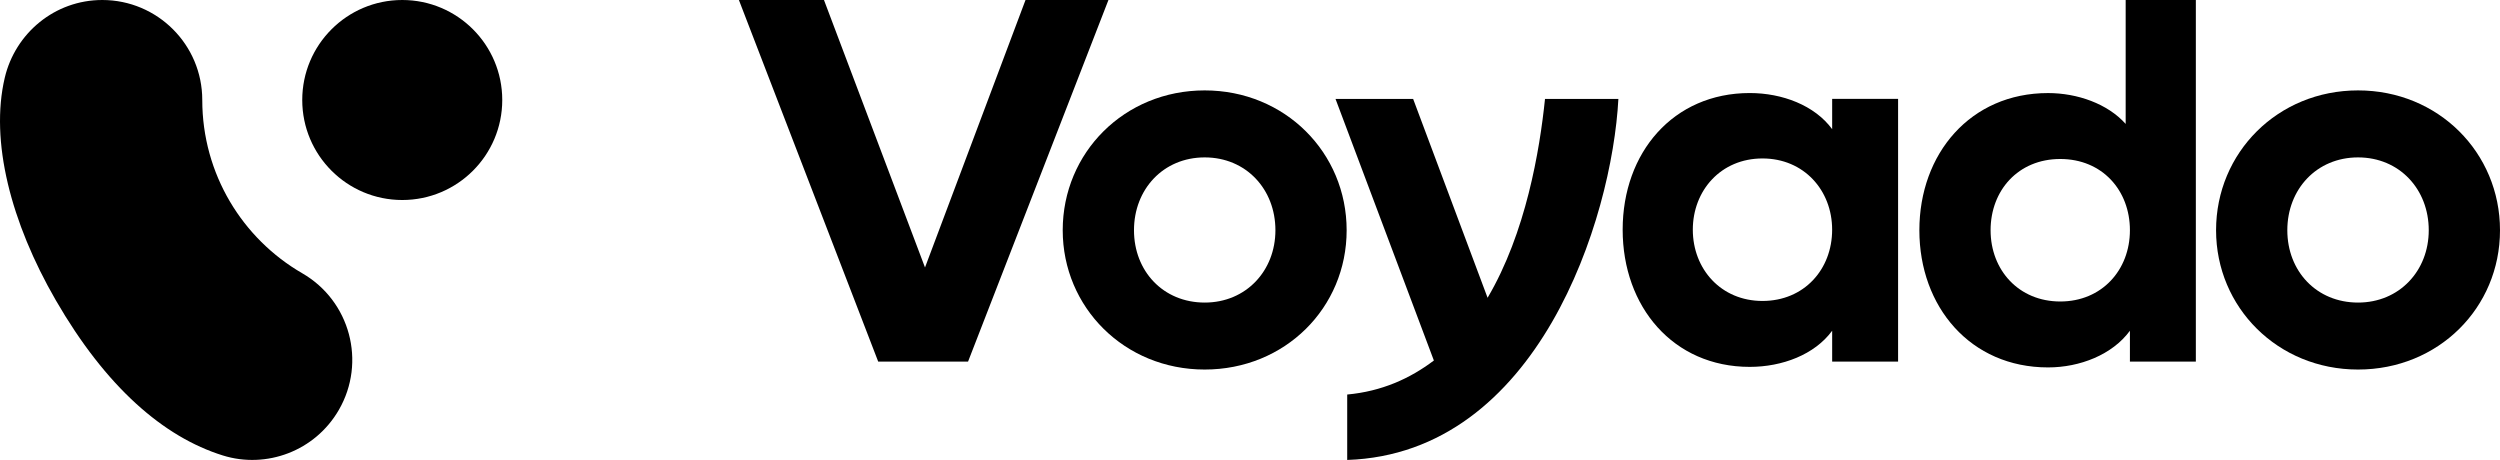
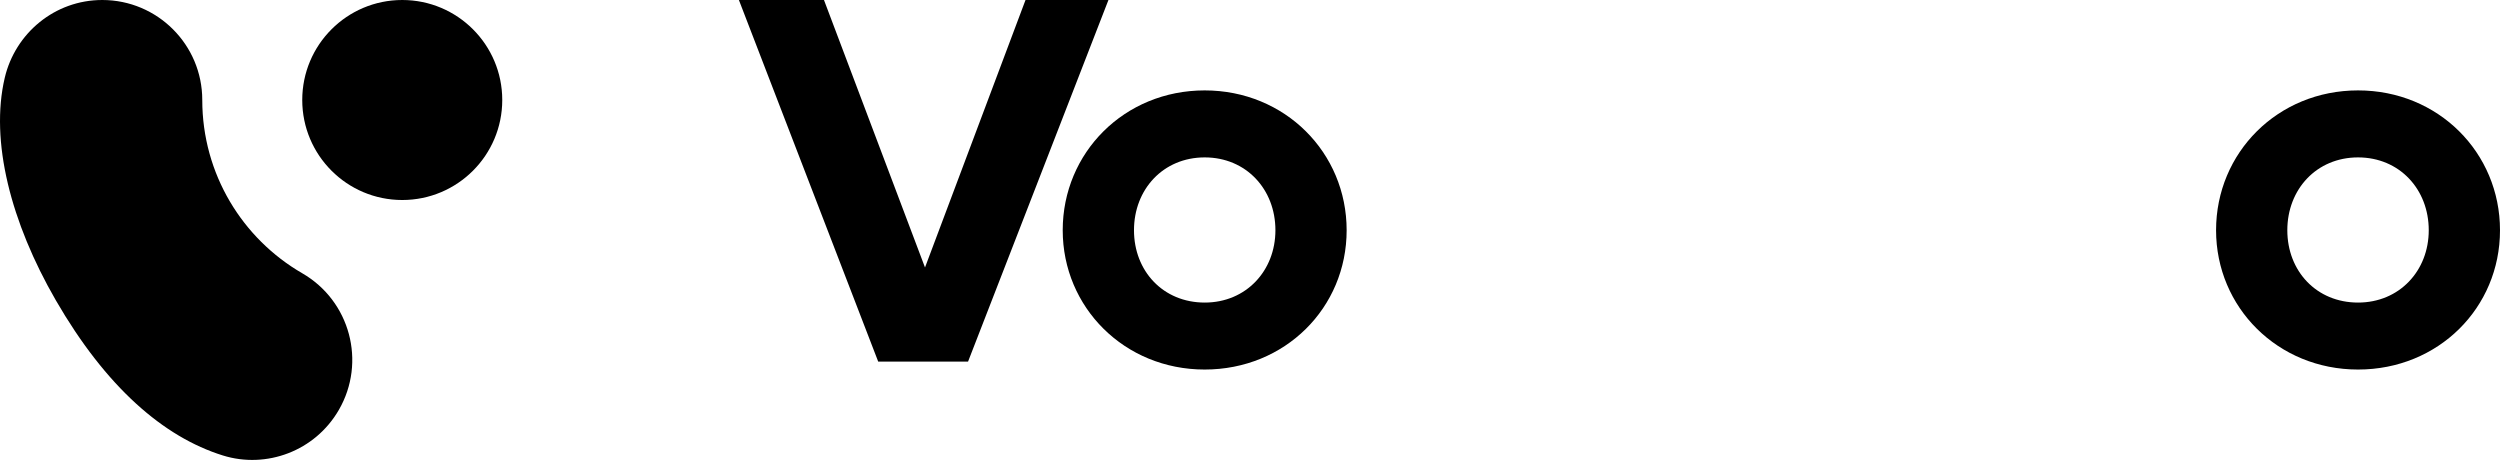
<svg xmlns="http://www.w3.org/2000/svg" id="Lager_1" data-name="Lager 1" viewBox="0 0 929.46 171">
  <defs>
    <style>
      .cls-1 {
        fill: #000;
        stroke-width: 0px;
      }
    </style>
  </defs>
  <g>
    <path class="cls-1" d="M412.1,0l-52.19,134.43h-33.41L274.71,0h31.63l37.56,99.44L381.27,0h30.84Z" />
    <path class="cls-1" d="M395.1,85.6c0-28.86,22.93-51.99,52.78-51.99s52.78,23.13,52.78,51.99-22.93,51.79-52.78,51.79-52.78-23.13-52.78-51.79ZM474.18,85.6c0-15.22-10.87-27.08-26.29-27.08s-26.29,11.86-26.29,27.08,10.87,26.89,26.29,26.89,26.29-11.86,26.29-26.89Z" />
-     <path class="cls-1" d="M601.69,36.77c-2.37,44.68-29.85,131.86-100.82,134.23v-24.32c12.85-1.19,23.33-5.93,32.22-12.65l-36.57-97.26h28.86l27.68,73.94c14.23-24.12,19.37-54.76,21.35-73.94h27.28Z" />
-     <path class="cls-1" d="M705.68,36.77v97.66h-24.51v-11.47c-6.52,8.9-18.58,13.44-30.64,13.44-28.47,0-47.25-22.34-47.25-51s18.78-50.81,47.25-50.81c12.06,0,24.12,4.55,30.64,13.44v-11.27h24.51ZM681.16,85.4c0-14.63-10.48-26.49-25.9-26.49s-25.9,11.86-25.9,26.49,10.48,26.49,25.9,26.49,25.9-11.66,25.9-26.49Z" />
-     <path class="cls-1" d="M816.38,0v134.43h-24.51v-11.47c-6.52,8.9-18.58,13.64-30.44,13.64-28.86,0-47.84-22.54-47.84-51s18.98-51,47.84-51c10.87,0,22.14,3.95,28.86,11.47V0h26.09ZM791.87,85.6c0-14.83-10.28-26.49-25.9-26.49s-25.9,11.66-25.9,26.49,10.48,26.49,25.9,26.49,25.9-11.66,25.9-26.49Z" />
    <path class="cls-1" d="M823.9,85.6c0-28.86,22.93-51.99,52.78-51.99s52.78,23.13,52.78,51.99-22.93,51.79-52.78,51.79-52.78-23.13-52.78-51.79ZM902.97,85.6c0-15.22-10.87-27.08-26.29-27.08s-26.29,11.86-26.29,27.08,10.87,26.89,26.29,26.89,26.29-11.86,26.29-26.89Z" />
  </g>
  <g>
    <circle class="cls-1" cx="149.55" cy="37.18" r="37.18" />
    <path class="cls-1" d="M1.77,28.9C5.66,12.38,20.33,0,38.02,0c20.53,0,37.18,16.64,37.18,37.18,0,27.52,14.95,51.57,37.18,64.42,17.78,10.27,23.87,33,13.61,50.78-8.84,15.32-26.95,22.01-43.15,16.95-22.06-6.89-43.45-25.43-62.12-57.75C4.03,82.69-3.77,52.42,1.77,28.9Z" />
  </g>
</svg>